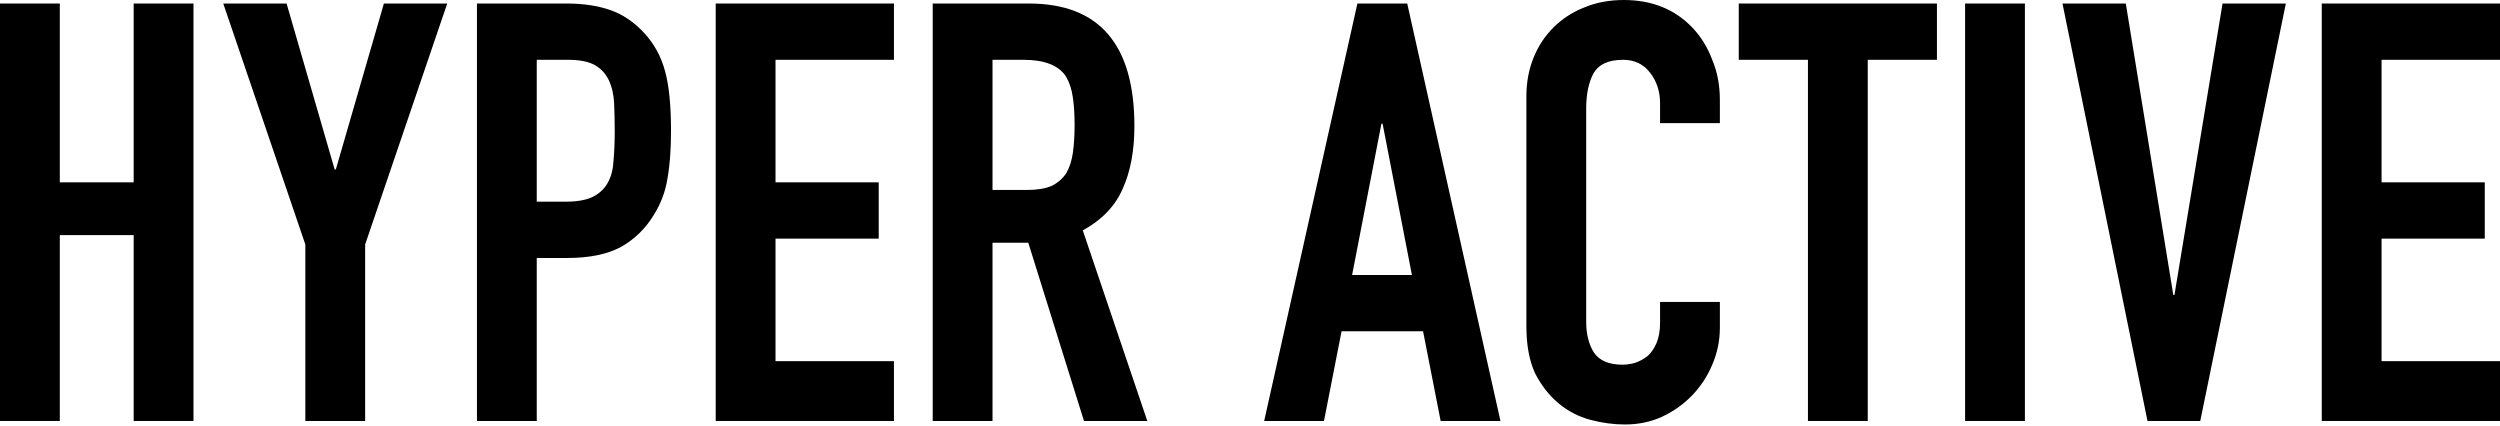
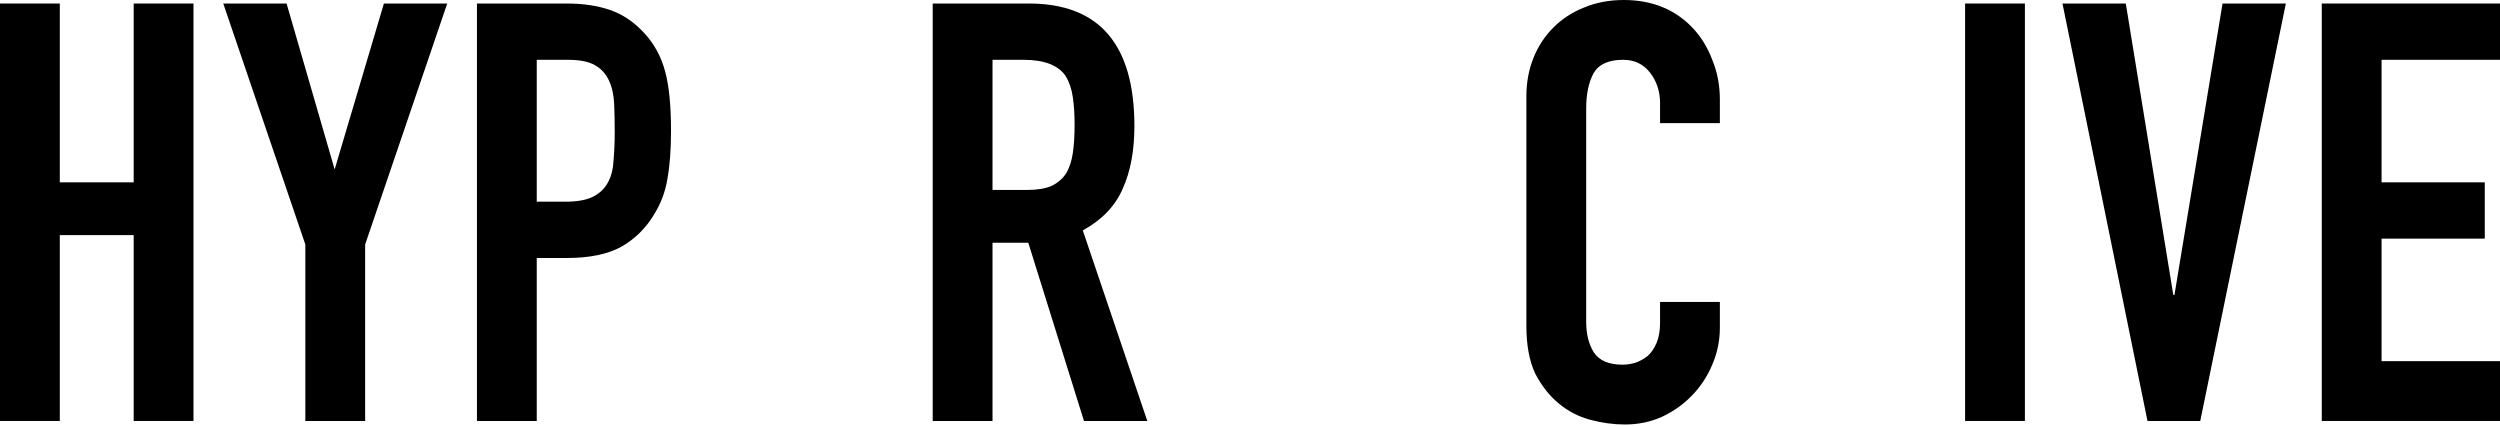
<svg xmlns="http://www.w3.org/2000/svg" width="517" height="88" viewBox="0 0 517 88" fill="none">
  <path d="M480.141 87.057V0.728H517V12.367H492.508V37.708H513.848V49.348H492.508V74.689H517V87.057H480.141Z" fill="black" />
  <path d="M472.716 0.728L455.014 87.057H444.102L426.521 0.728H439.615L449.437 60.988H449.679L459.621 0.728H472.716Z" fill="black" />
  <path d="M406.382 87.057V0.728H418.749V87.057H406.382Z" fill="black" />
-   <path d="M373.883 87.057V12.367H359.575V0.728H400.557V12.367H386.25V87.057H373.883Z" fill="black" />
  <path d="M355.668 62.443V67.778C355.668 70.445 355.143 72.992 354.092 75.417C353.122 77.761 351.748 79.862 349.97 81.722C348.191 83.581 346.09 85.076 343.665 86.208C341.321 87.259 338.774 87.784 336.026 87.784C333.682 87.784 331.297 87.461 328.872 86.814C326.447 86.168 324.265 85.036 322.325 83.419C320.385 81.802 318.768 79.741 317.475 77.236C316.263 74.649 315.656 71.375 315.656 67.414V19.885C315.656 17.056 316.141 14.429 317.111 12.004C318.081 9.579 319.455 7.477 321.234 5.699C323.012 3.92 325.114 2.546 327.539 1.576C330.044 0.525 332.793 0 335.784 0C341.603 0 346.332 1.9 349.97 5.699C351.748 7.558 353.122 9.781 354.092 12.367C355.143 14.873 355.668 17.622 355.668 20.612V25.462H343.301V21.34C343.301 18.915 342.614 16.813 341.24 15.035C339.866 13.257 338.006 12.367 335.662 12.367C332.591 12.367 330.529 13.337 329.479 15.277C328.509 17.137 328.024 19.521 328.024 22.431V66.566C328.024 69.071 328.549 71.173 329.6 72.871C330.732 74.568 332.712 75.417 335.541 75.417C336.349 75.417 337.198 75.296 338.087 75.053C339.057 74.73 339.946 74.245 340.755 73.598C341.482 72.951 342.088 72.062 342.573 70.93C343.058 69.799 343.301 68.384 343.301 66.687V62.443H355.668Z" fill="black" />
-   <path d="M291.985 56.866L285.923 25.584H285.68L279.618 56.866H291.985ZM261.431 87.057L280.709 0.728H291.015L310.294 87.057H297.927L294.289 68.506H277.436L273.798 87.057H261.431Z" fill="black" />
  <path d="M205.252 12.367V39.285H212.285C214.467 39.285 216.205 39.002 217.498 38.436C218.792 37.789 219.802 36.9 220.529 35.768C221.176 34.637 221.621 33.263 221.863 31.646C222.106 29.948 222.227 28.009 222.227 25.826C222.227 23.644 222.106 21.744 221.863 20.127C221.621 18.43 221.136 16.975 220.408 15.762C218.872 13.499 215.962 12.367 211.678 12.367H205.252ZM192.885 87.057V0.728H212.77C227.319 0.728 234.594 9.175 234.594 26.069C234.594 31.161 233.786 35.486 232.169 39.042C230.634 42.599 227.885 45.468 223.924 47.651L237.262 87.057H224.167L212.648 50.197H205.252V87.057H192.885Z" fill="black" />
-   <path d="M148.009 87.057V0.728H184.868V12.367H160.376V37.708H181.716V49.348H160.376V74.689H184.868V87.057H148.009Z" fill="black" />
  <path d="M98.633 87.057V0.728H117.184C120.579 0.728 123.57 1.172 126.156 2.061C128.743 2.95 131.087 4.527 133.189 6.79C135.29 9.053 136.745 11.721 137.554 14.792C138.362 17.783 138.766 21.865 138.766 27.038C138.766 30.919 138.524 34.192 138.039 36.86C137.635 39.527 136.705 42.033 135.25 44.377C133.552 47.206 131.289 49.429 128.46 51.046C125.631 52.582 121.913 53.349 117.305 53.349H111V87.057H98.633ZM111 12.367V41.71H116.941C119.447 41.71 121.387 41.346 122.761 40.618C124.135 39.891 125.146 38.88 125.793 37.587C126.439 36.375 126.803 34.879 126.884 33.101C127.045 31.323 127.126 29.342 127.126 27.16C127.126 25.139 127.086 23.239 127.005 21.461C126.924 19.602 126.56 17.985 125.914 16.611C125.267 15.237 124.297 14.186 123.004 13.459C121.71 12.731 119.851 12.367 117.426 12.367H111Z" fill="black" />
-   <path d="M63.144 87.057V50.561L46.169 0.728H59.264L69.206 35.041H69.449L79.391 0.728H92.486L75.511 50.561V87.057H63.144Z" fill="black" />
+   <path d="M63.144 87.057V50.561L46.169 0.728H59.264L69.206 35.041L79.391 0.728H92.486L75.511 50.561V87.057H63.144Z" fill="black" />
  <path d="M0 87.057V0.728H12.367V37.708H27.645V0.728H40.012V87.057H27.645V48.621H12.367V87.057H0Z" fill="black" />
</svg>